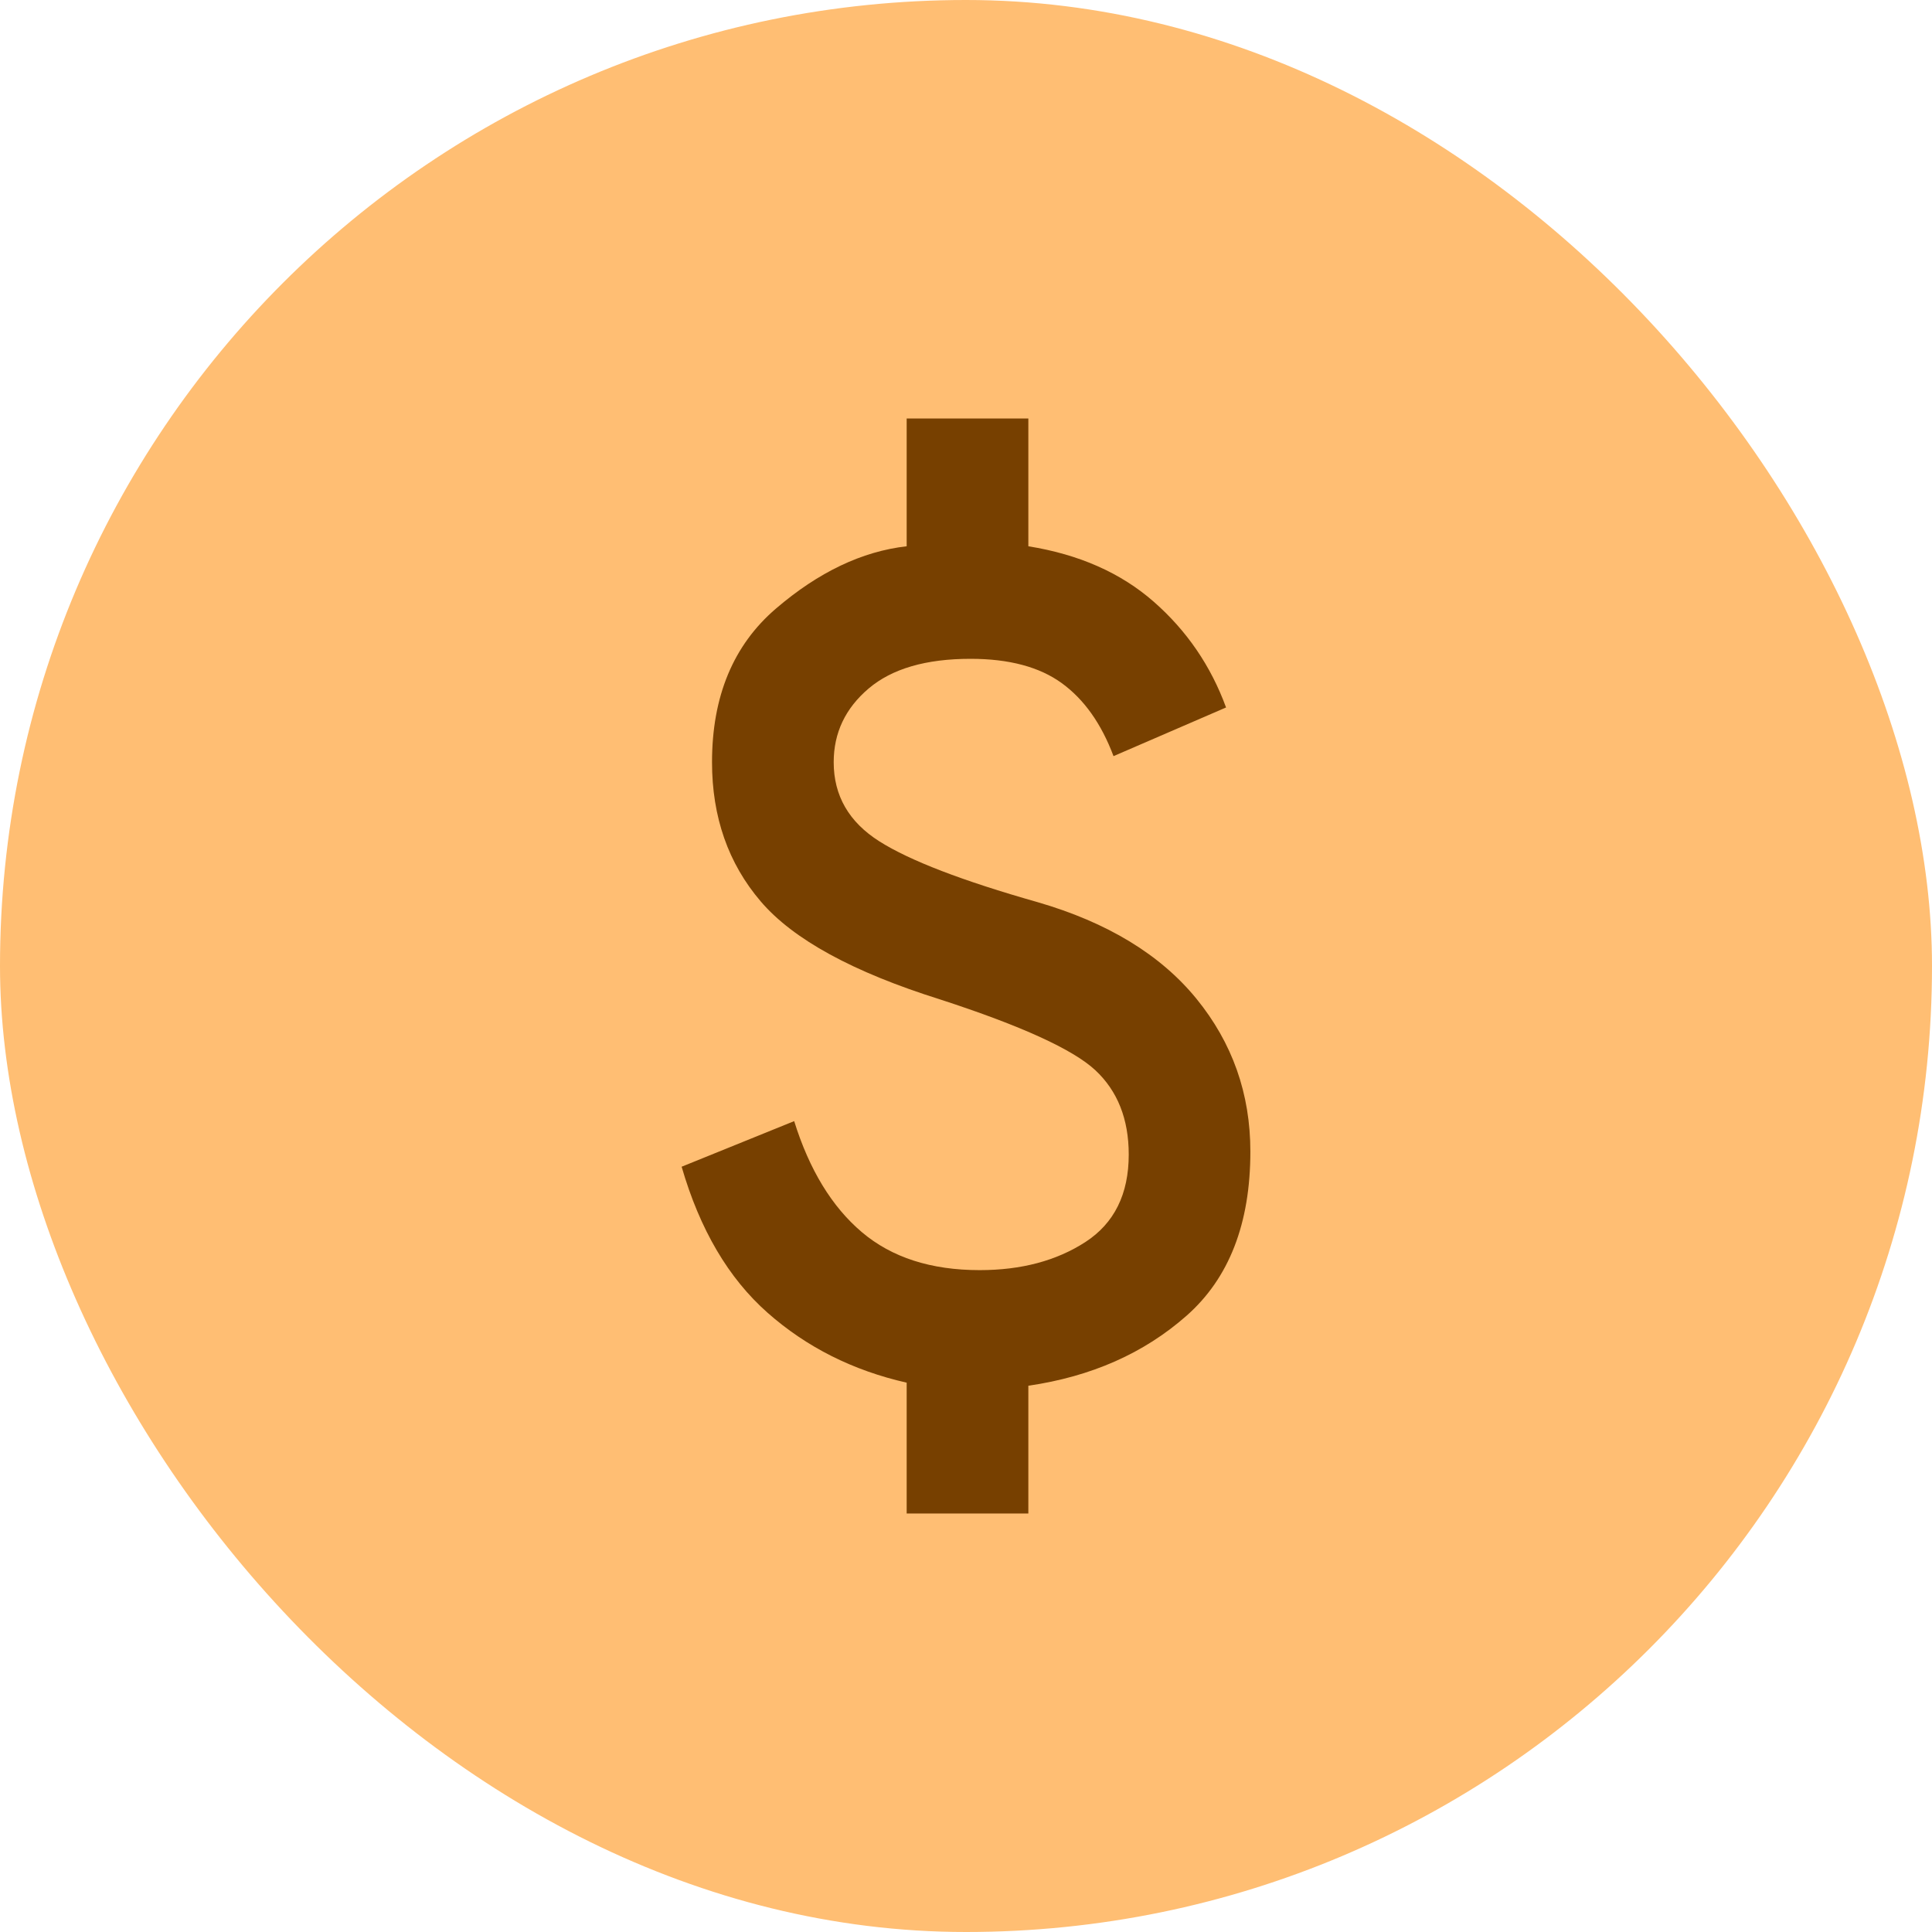
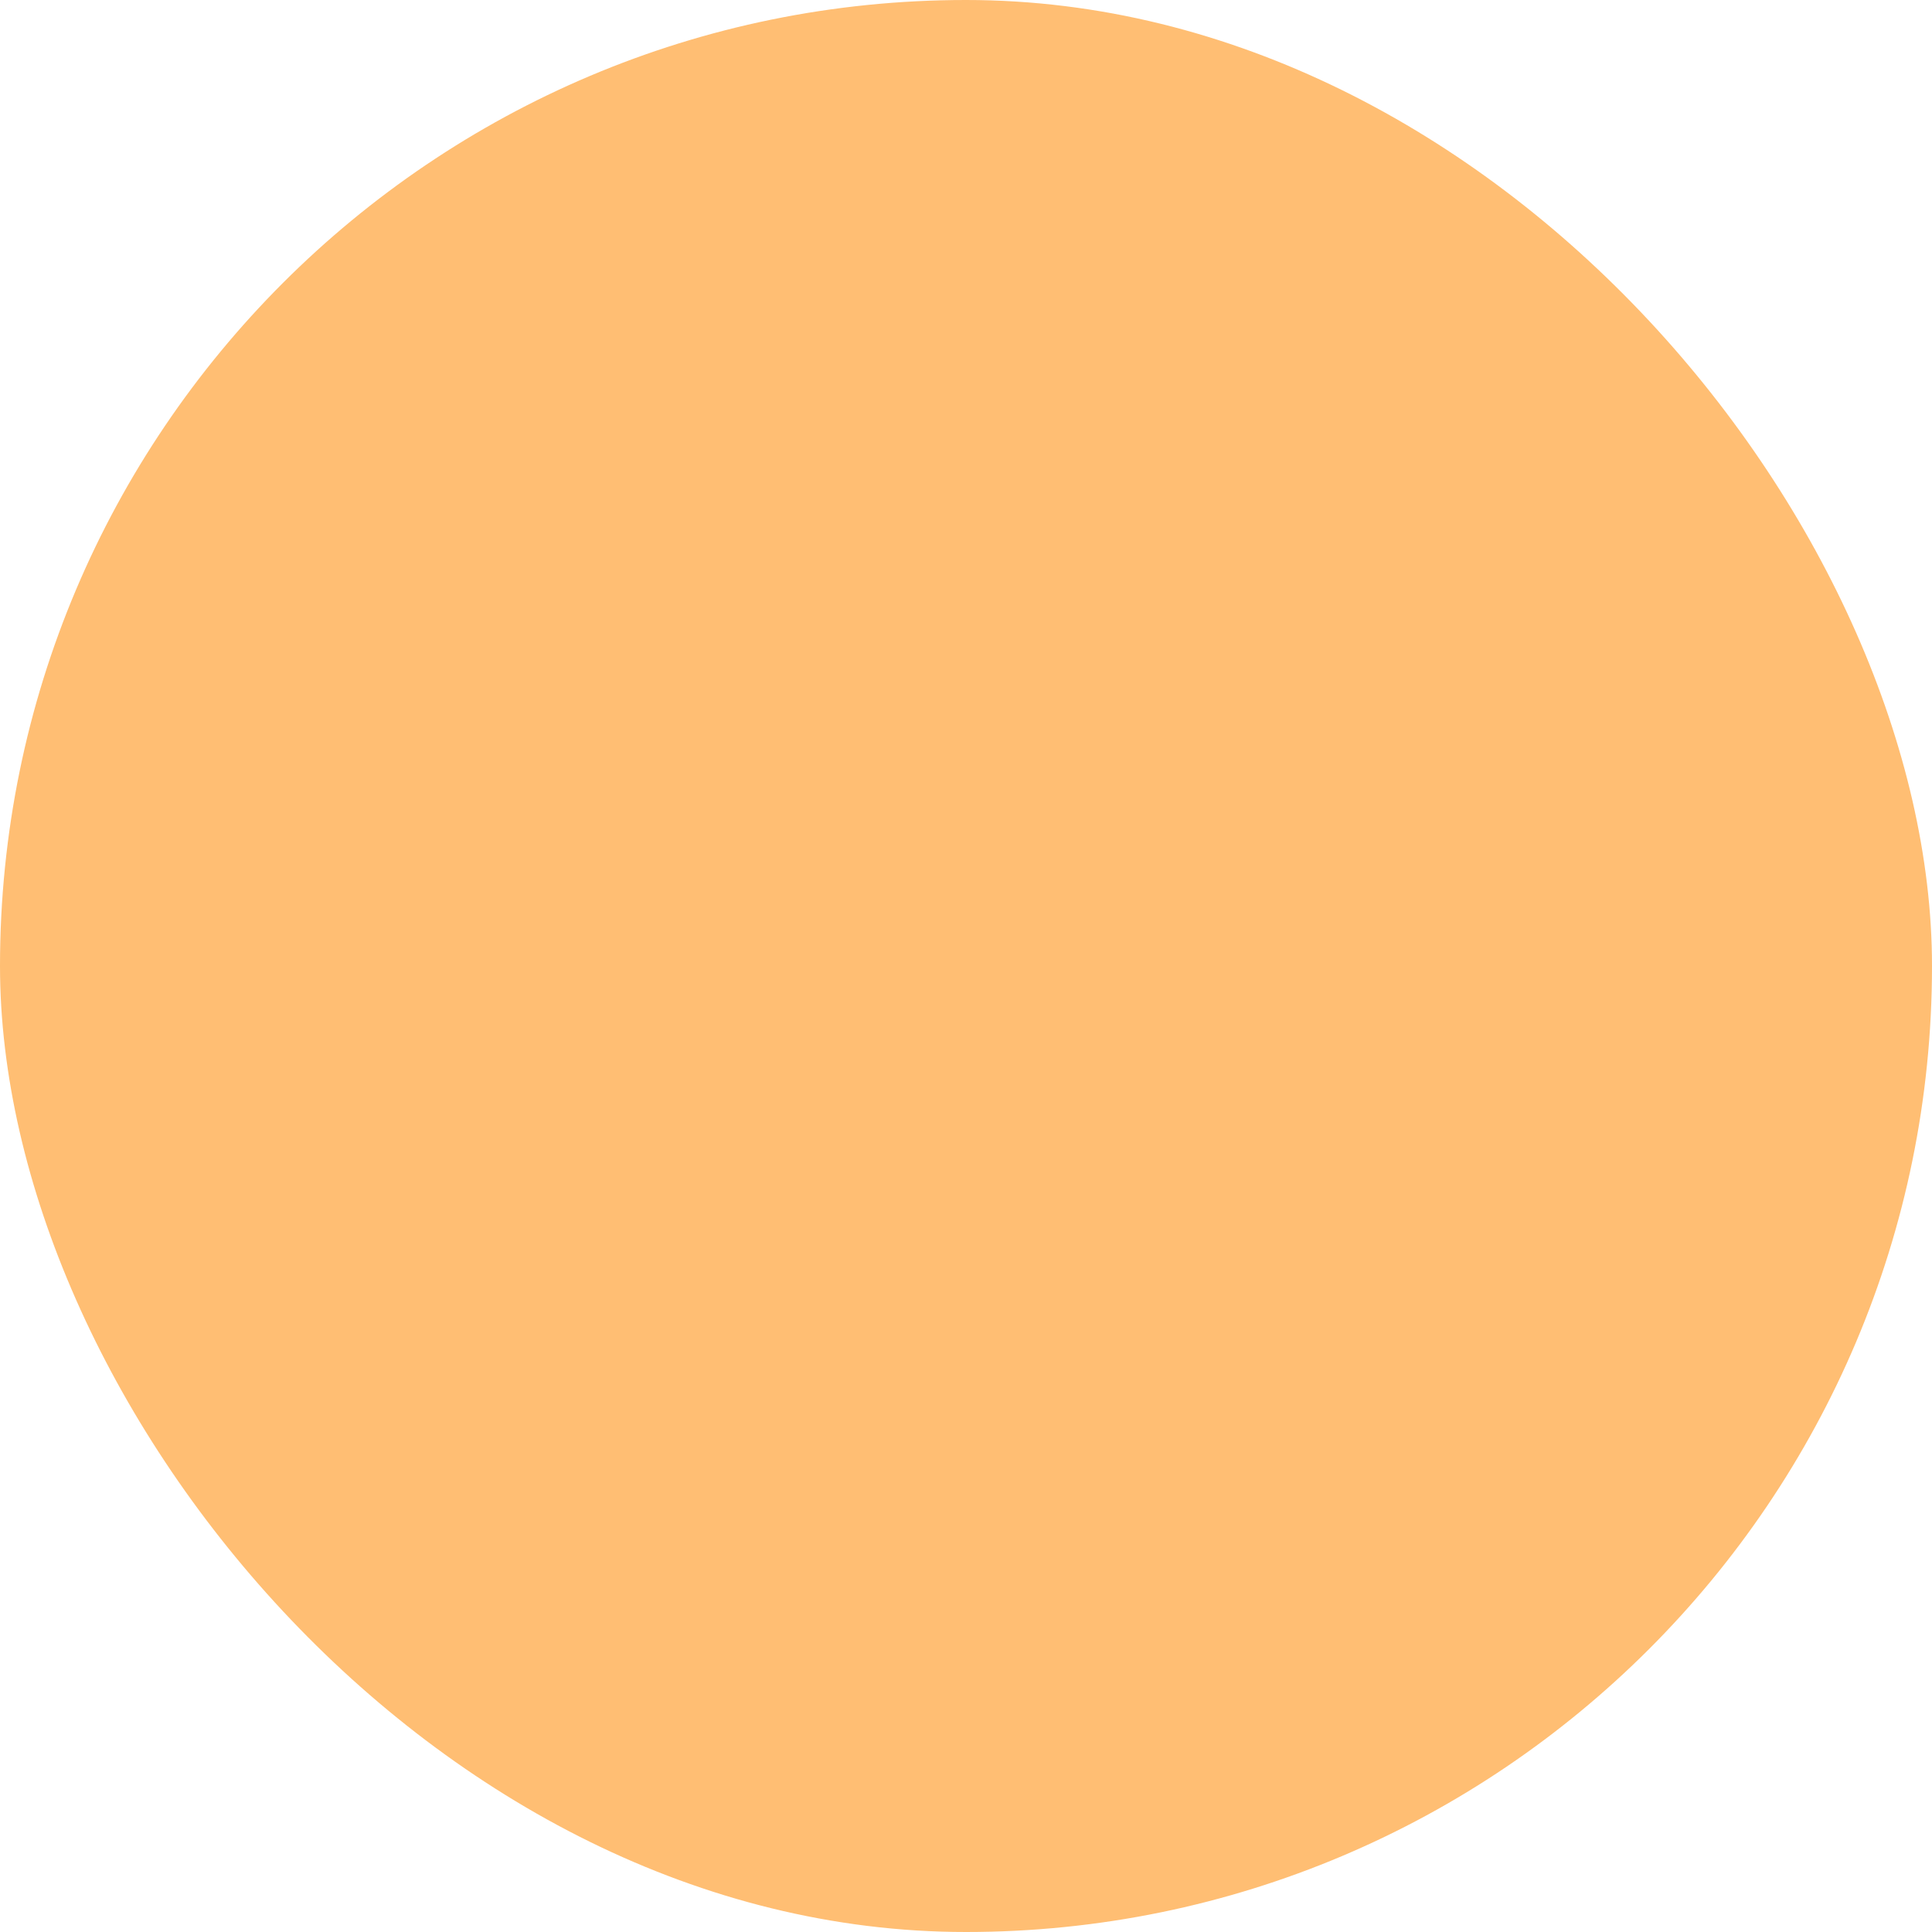
<svg xmlns="http://www.w3.org/2000/svg" width="48" height="48" viewBox="0 0 48 48" fill="none">
  <rect width="48" height="48" rx="24" fill="#FFBE73" />
-   <path d="M22.526 37.602V34.352C21.192 34.05 20.039 33.471 19.069 32.614C18.1 31.758 17.388 30.549 16.935 28.987L19.731 27.854C20.108 29.063 20.669 29.982 21.412 30.612C22.155 31.242 23.131 31.556 24.34 31.556C25.373 31.556 26.248 31.323 26.966 30.858C27.684 30.392 28.043 29.667 28.043 28.685C28.043 27.803 27.766 27.105 27.212 26.588C26.657 26.072 25.373 25.486 23.358 24.831C21.192 24.151 19.705 23.339 18.899 22.394C18.093 21.45 17.69 20.297 17.69 18.937C17.69 17.3 18.219 16.028 19.277 15.121C20.335 14.214 21.418 13.698 22.526 13.572V10.398H25.549V13.572C26.808 13.774 27.848 14.233 28.666 14.951C29.485 15.669 30.083 16.544 30.461 17.577L27.665 18.786C27.363 17.98 26.934 17.376 26.38 16.973C25.826 16.57 25.07 16.368 24.113 16.368C23.005 16.368 22.161 16.614 21.582 17.105C21.003 17.596 20.713 18.207 20.713 18.937C20.713 19.768 21.091 20.423 21.846 20.902C22.602 21.381 23.912 21.884 25.776 22.413C27.514 22.917 28.83 23.717 29.724 24.812C30.618 25.908 31.065 27.174 31.065 28.61C31.065 30.398 30.536 31.758 29.478 32.69C28.421 33.622 27.111 34.201 25.549 34.428V37.602H22.526Z" fill="#774000" />
</svg>